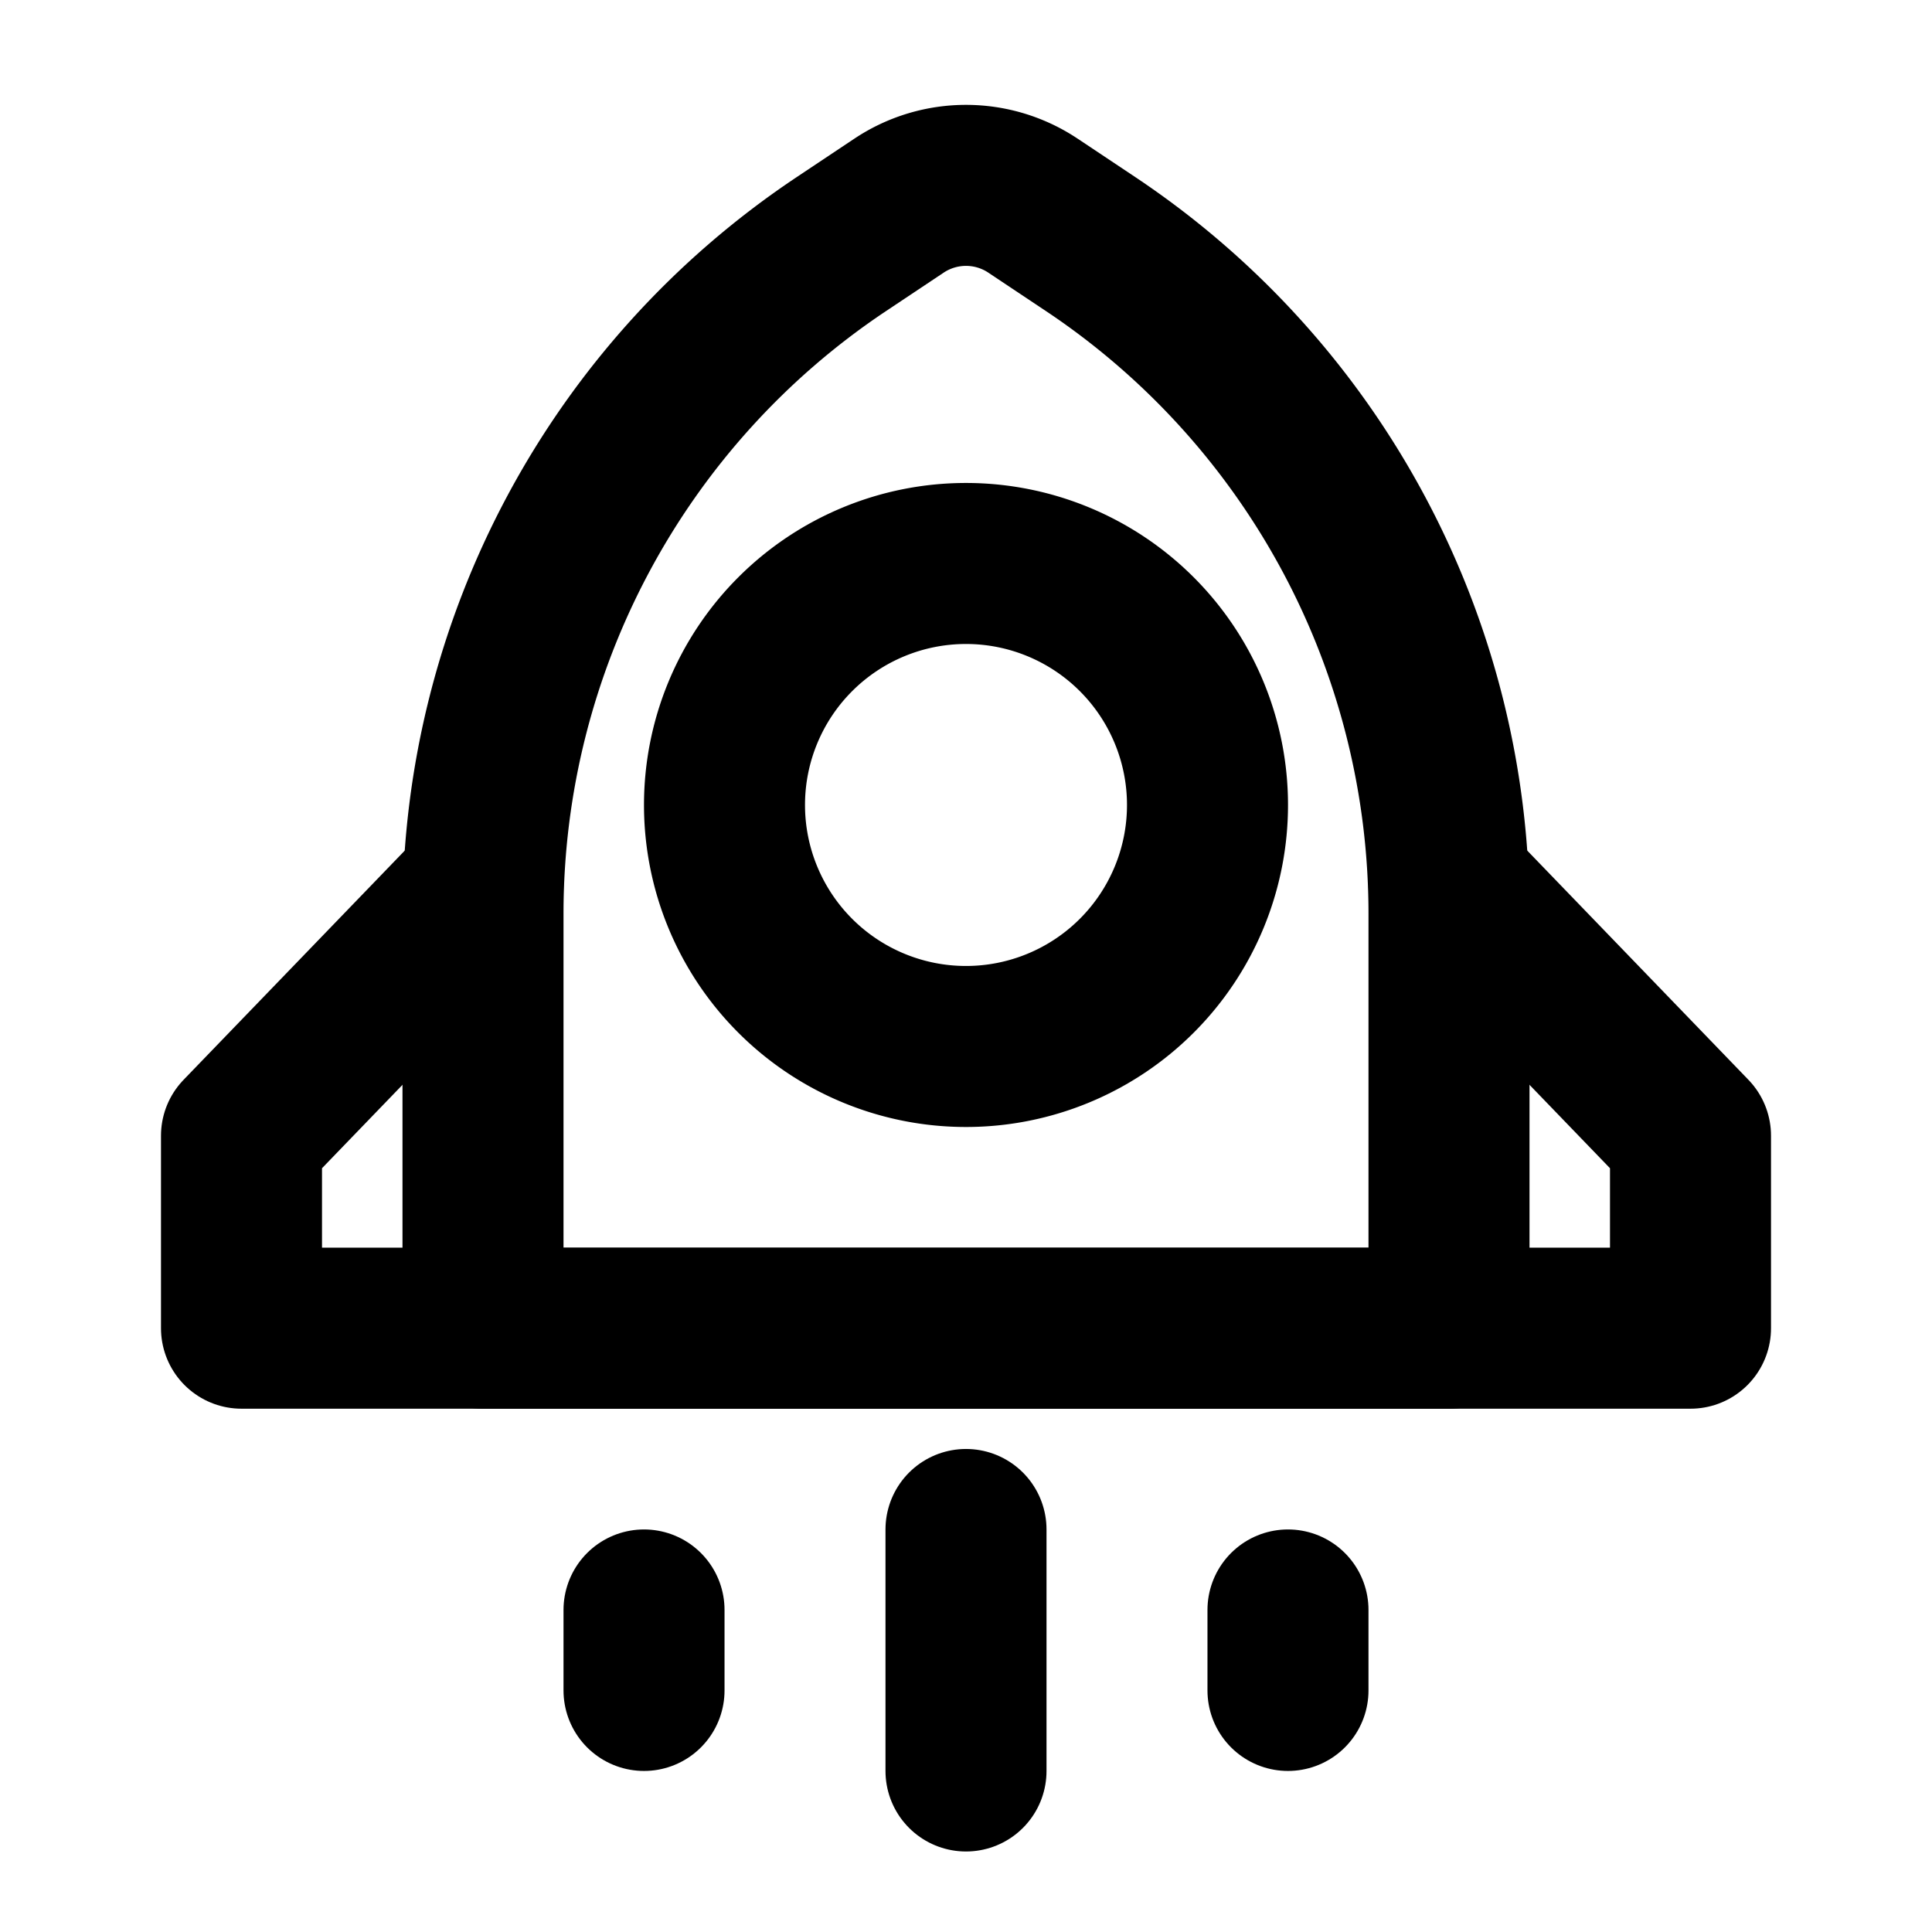
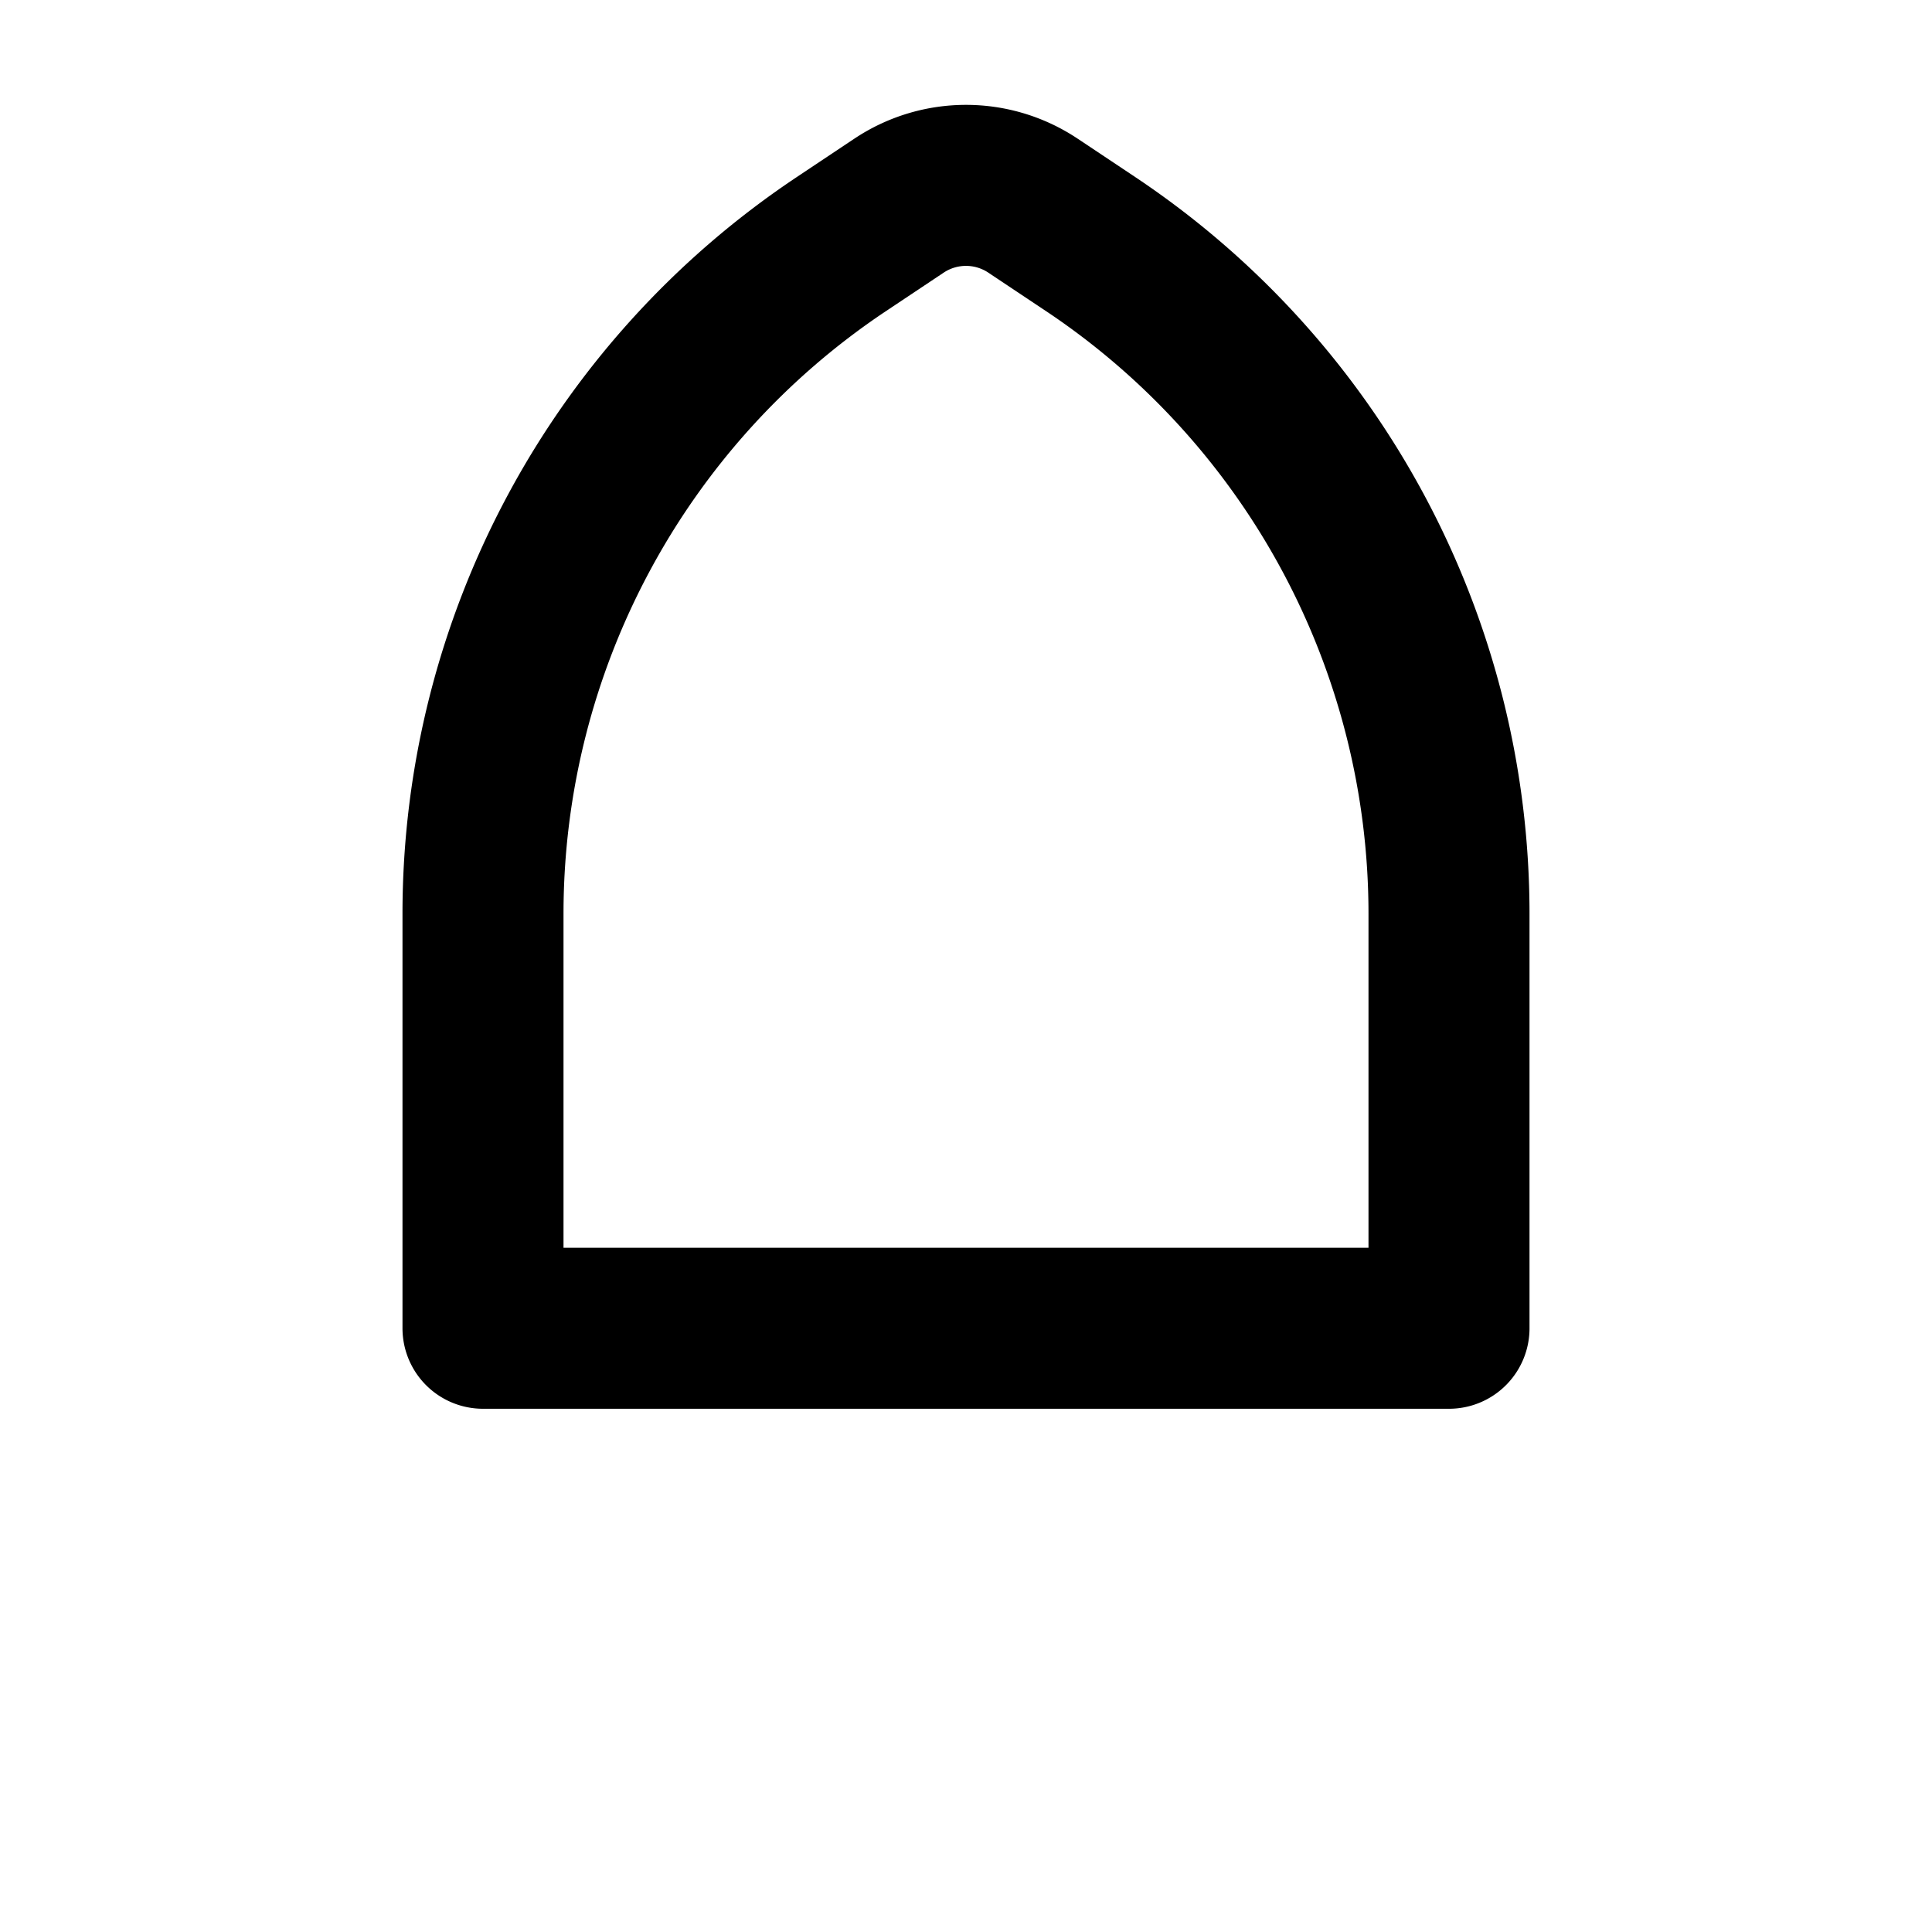
<svg xmlns="http://www.w3.org/2000/svg" width="32" height="32" fill="none">
  <path d="M13.937 4.042l.954-.636a2 2 0 012.218 0l.954.636A13.333 13.333 0 0124 15.136V22H8v-6.864c0-4.458 2.228-8.621 5.937-11.094z" stroke="#000" stroke-width="2.667" stroke-linecap="round" stroke-linejoin="round" />
-   <path d="M16 17.333a4 4 0 100-8 4 4 0 000 8z" stroke="#000" stroke-width="2.667" />
-   <path d="M8 14.666l-4 4.145v3.188h24v-3.188l-4-4.145M16 25.333v4M10.667 26.666v1.333M21.333 26.666v1.333" stroke="#000" stroke-width="2.667" stroke-linecap="round" stroke-linejoin="round" />
</svg>